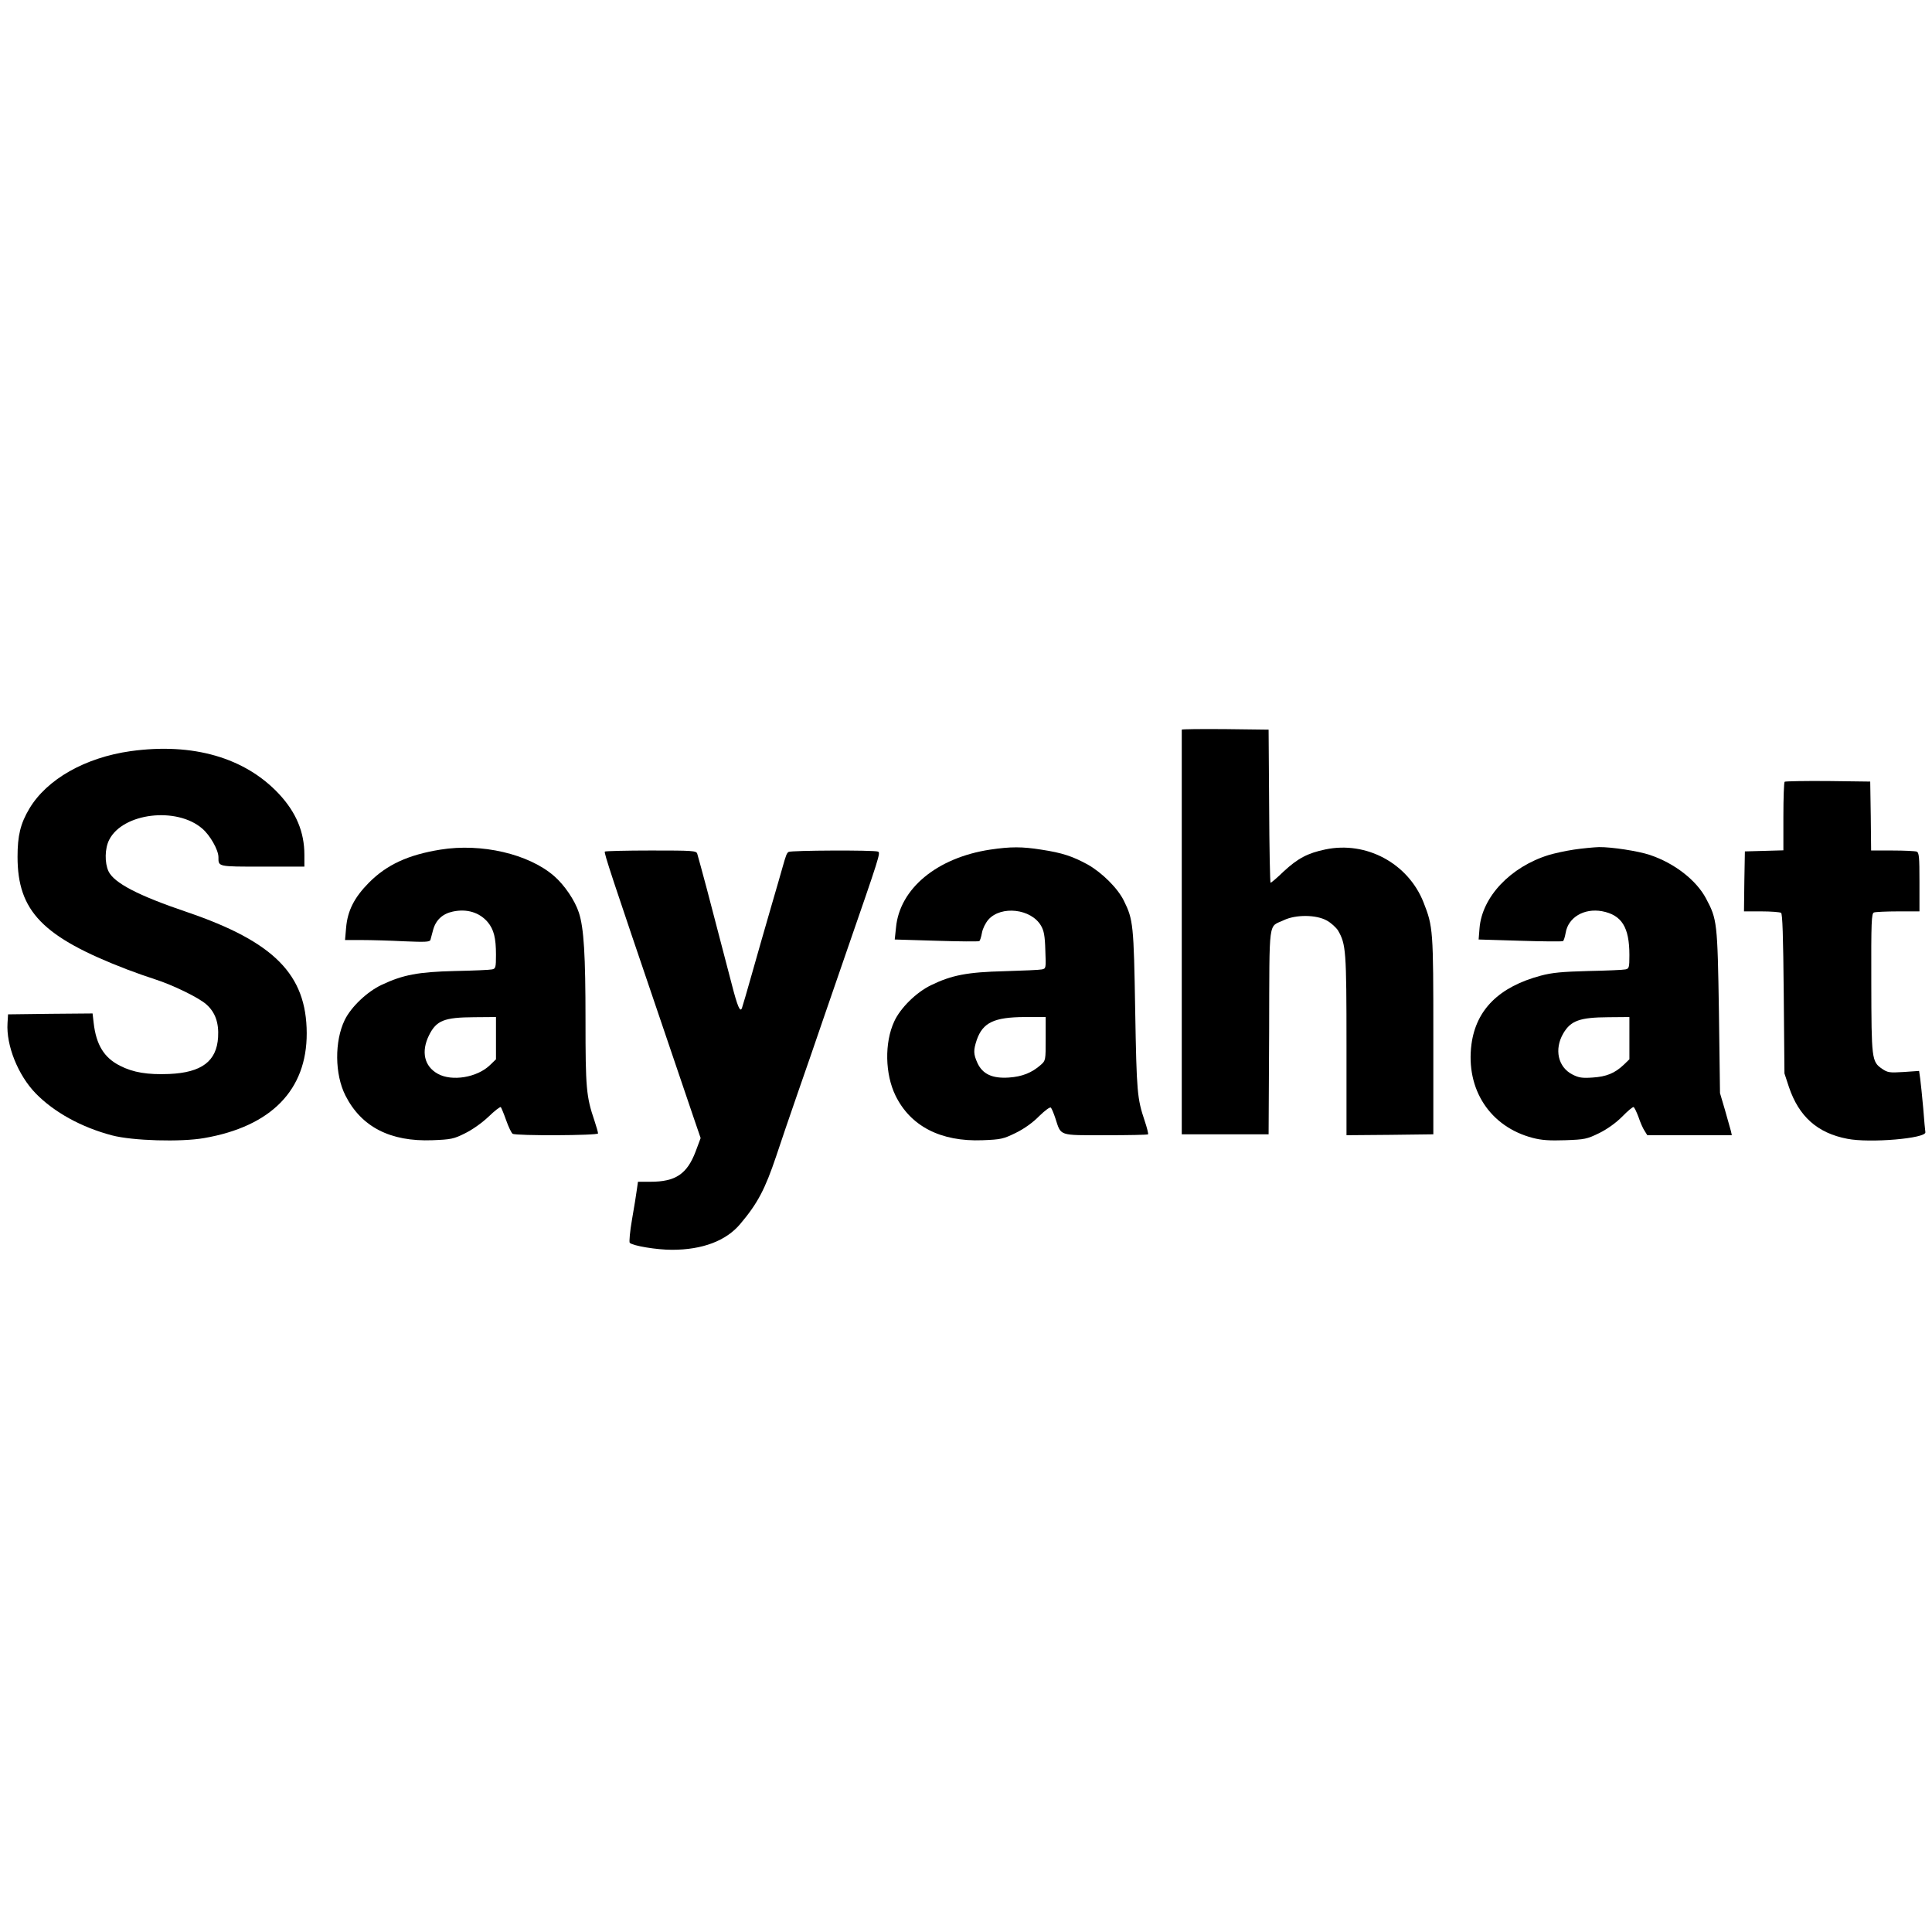
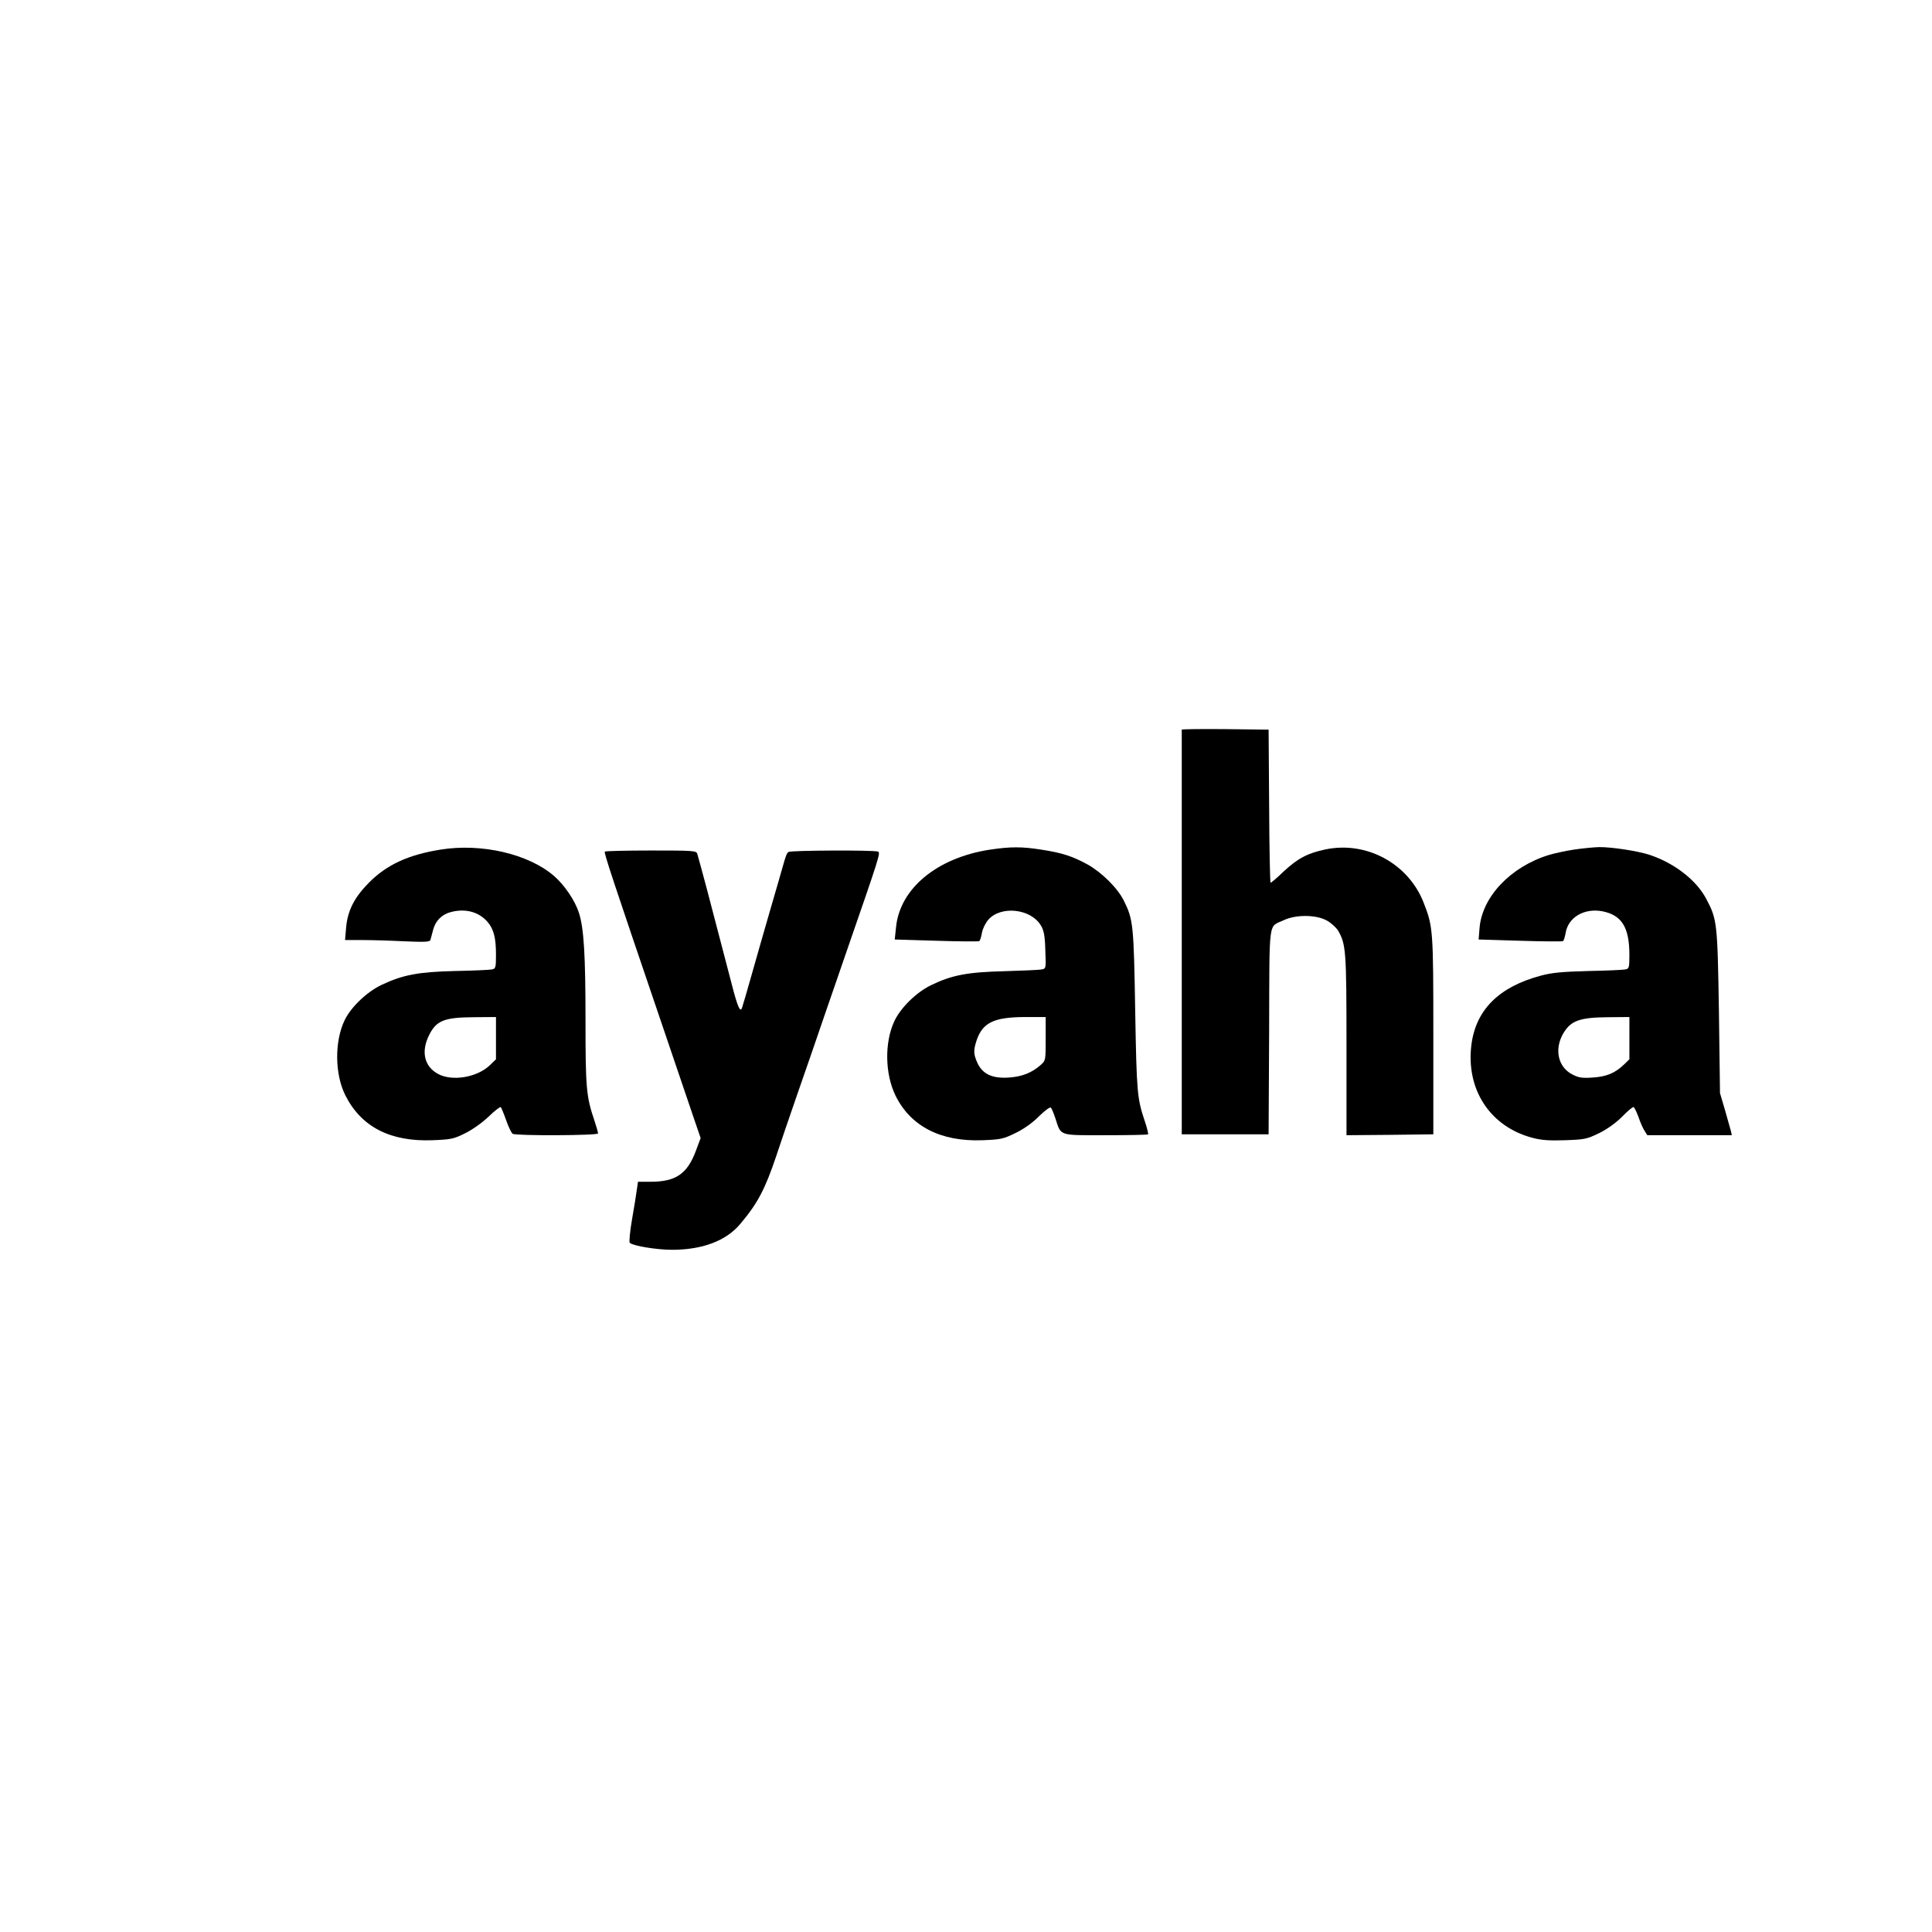
<svg xmlns="http://www.w3.org/2000/svg" version="1.0" width="1079pt" height="1079pt" viewBox="0 0 1079 1079" preserveAspectRatio="xMidYMid meet">
  <g transform="translate(0,1079) scale(0.1,-0.1)" fill="#000000" stroke="none">
    <path d="M6600 6715 c0 -3 0 -512 0 -1132 l0 -1128 242 0 243 0 3 574 c2 645 -6 580 82 622 67 32 181 31 240 -2 24 -13 52 -39 63 -56 44 -77 47 -111 47 -641 l0 -502 243 2 242 3 0 550 c0 592 -1 609 -55 746 -86 217 -319 343 -548 295 -100 -21 -154 -50 -233 -123 -36 -35 -69 -63 -73 -63 -3 0 -7 192 -8 428 l-3 427 -242 3 c-134 1 -243 0 -243 -3z" />
-     <path d="M730 6595 c-255 -36 -468 -157 -566 -321 -50 -84 -66 -151 -66 -269 0 -304 140 -448 611 -629 47 -18 118 -43 156 -55 100 -32 244 -102 287 -140 50 -44 71 -103 66 -184 -8 -134 -92 -197 -272 -205 -121 -5 -202 8 -276 46 -89 45 -133 117 -147 240 l-6 52 -236 -2 -236 -3 -3 -49 c-8 -125 59 -291 157 -392 103 -106 256 -190 427 -235 114 -30 383 -38 514 -15 375 65 574 269 573 586 -1 327 -182 510 -668 676 -275 93 -408 163 -439 228 -22 47 -21 128 4 176 76 150 376 186 519 63 44 -37 91 -120 91 -160 0 -54 -6 -53 246 -53 l234 0 0 66 c0 127 -46 237 -142 340 -190 203 -481 287 -828 239z" />
-     <path d="M9967 6424 c-4 -4 -7 -92 -7 -195 l0 -188 -107 -3 -108 -3 -3 -167 -2 -168 97 0 c54 0 103 -4 110 -8 8 -5 12 -126 15 -452 l4 -445 25 -76 c56 -165 159 -257 326 -289 125 -25 443 2 436 37 -1 5 -7 66 -12 134 -6 68 -14 143 -17 166 l-6 42 -87 -6 c-79 -5 -89 -3 -120 18 -58 40 -59 54 -60 480 -1 344 1 388 15 393 9 3 69 6 135 6 l119 0 0 164 c0 140 -2 165 -16 170 -9 3 -69 6 -135 6 l-119 0 -2 193 -3 192 -236 3 c-129 1 -238 -1 -242 -4z" />
    <path d="M2460 6045 c-180 -29 -300 -84 -400 -185 -81 -82 -119 -156 -127 -251 l-6 -69 94 0 c52 0 158 -3 236 -7 118 -5 143 -4 147 8 2 8 9 33 15 56 15 55 53 90 110 102 79 17 149 -5 195 -59 34 -41 46 -89 46 -182 0 -72 -2 -78 -22 -82 -13 -3 -106 -7 -208 -9 -204 -5 -289 -21 -408 -77 -81 -38 -171 -123 -207 -197 -57 -118 -56 -302 4 -421 89 -176 251 -259 486 -250 103 4 119 7 181 38 41 20 95 58 132 93 34 33 65 57 69 54 3 -4 17 -37 30 -74 13 -37 29 -70 36 -75 19 -12 477 -10 477 2 0 6 -9 38 -20 71 -46 135 -50 182 -50 560 0 366 -9 516 -37 602 -22 68 -81 155 -139 205 -142 123 -405 184 -634 147z m310 -1053 l0 -118 -33 -32 c-72 -70 -213 -93 -292 -49 -76 42 -94 124 -49 215 41 83 85 100 252 101 l122 1 0 -118z" />
    <path d="M5530 6045 c-297 -45 -506 -218 -526 -436 l-7 -66 232 -7 c127 -4 235 -5 240 -2 5 3 11 24 15 46 4 23 19 54 36 74 71 80 239 61 294 -34 16 -27 22 -57 24 -137 4 -101 4 -102 -19 -107 -13 -3 -107 -7 -209 -10 -207 -5 -295 -22 -410 -78 -83 -40 -172 -128 -206 -203 -55 -119 -51 -294 7 -413 84 -172 253 -259 486 -250 104 4 116 7 186 41 47 23 96 58 131 94 33 32 60 52 65 47 5 -5 16 -32 25 -59 33 -101 15 -95 280 -95 128 0 235 2 238 5 2 3 -6 37 -19 75 -42 126 -45 157 -53 615 -8 480 -11 509 -63 614 -34 70 -122 157 -201 202 -86 47 -143 66 -261 84 -107 17 -171 17 -285 0z m310 -1056 c0 -120 0 -122 -27 -146 -51 -45 -105 -66 -179 -71 -92 -6 -146 19 -175 81 -23 51 -23 71 -4 129 34 97 96 127 268 128 l117 0 0 -121z" />
    <path d="M8790 6045 c-47 -7 -110 -21 -140 -30 -214 -66 -373 -234 -387 -409 l-5 -63 231 -7 c127 -4 235 -5 240 -2 5 3 11 24 15 46 14 86 102 139 203 121 110 -21 153 -89 153 -245 0 -70 -2 -76 -22 -80 -13 -3 -106 -7 -208 -9 -146 -4 -202 -9 -265 -26 -232 -62 -361 -189 -387 -383 -33 -252 104 -461 342 -523 49 -13 94 -16 182 -13 109 4 120 6 190 40 46 23 93 57 128 92 30 31 59 55 63 53 5 -1 17 -27 28 -56 10 -30 25 -64 34 -77 l15 -24 236 0 236 0 -5 23 c-3 12 -18 65 -33 117 l-28 95 -6 455 c-8 499 -10 516 -72 632 -54 102 -176 197 -313 243 -65 22 -215 45 -285 44 -30 -1 -93 -7 -140 -14z m310 -1053 l0 -118 -32 -31 c-50 -47 -96 -66 -174 -71 -58 -4 -77 -1 -112 17 -81 41 -103 141 -51 230 42 71 92 89 252 90 l117 1 0 -118z" />
    <path d="M3378 6034 c-6 -6 38 -139 317 -959 80 -236 162 -478 182 -536 l36 -105 -28 -75 c-48 -126 -112 -169 -252 -169 l-70 0 -6 -42 c-3 -24 -15 -99 -27 -167 -12 -68 -17 -127 -13 -132 18 -17 150 -39 236 -39 170 0 302 50 381 144 98 116 139 195 201 379 24 73 78 231 120 352 42 121 108 310 145 420 38 110 91 265 119 345 196 566 200 578 184 584 -22 9 -486 7 -499 -2 -10 -7 -14 -16 -34 -87 -4 -16 -34 -118 -65 -225 -31 -107 -79 -274 -106 -370 -27 -96 -52 -181 -55 -189 -10 -28 -25 6 -58 135 -62 238 -117 448 -137 524 -11 41 -27 100 -35 130 -8 30 -17 62 -20 72 -5 17 -25 18 -258 18 -139 0 -255 -3 -258 -6z" />
  </g>
</svg>